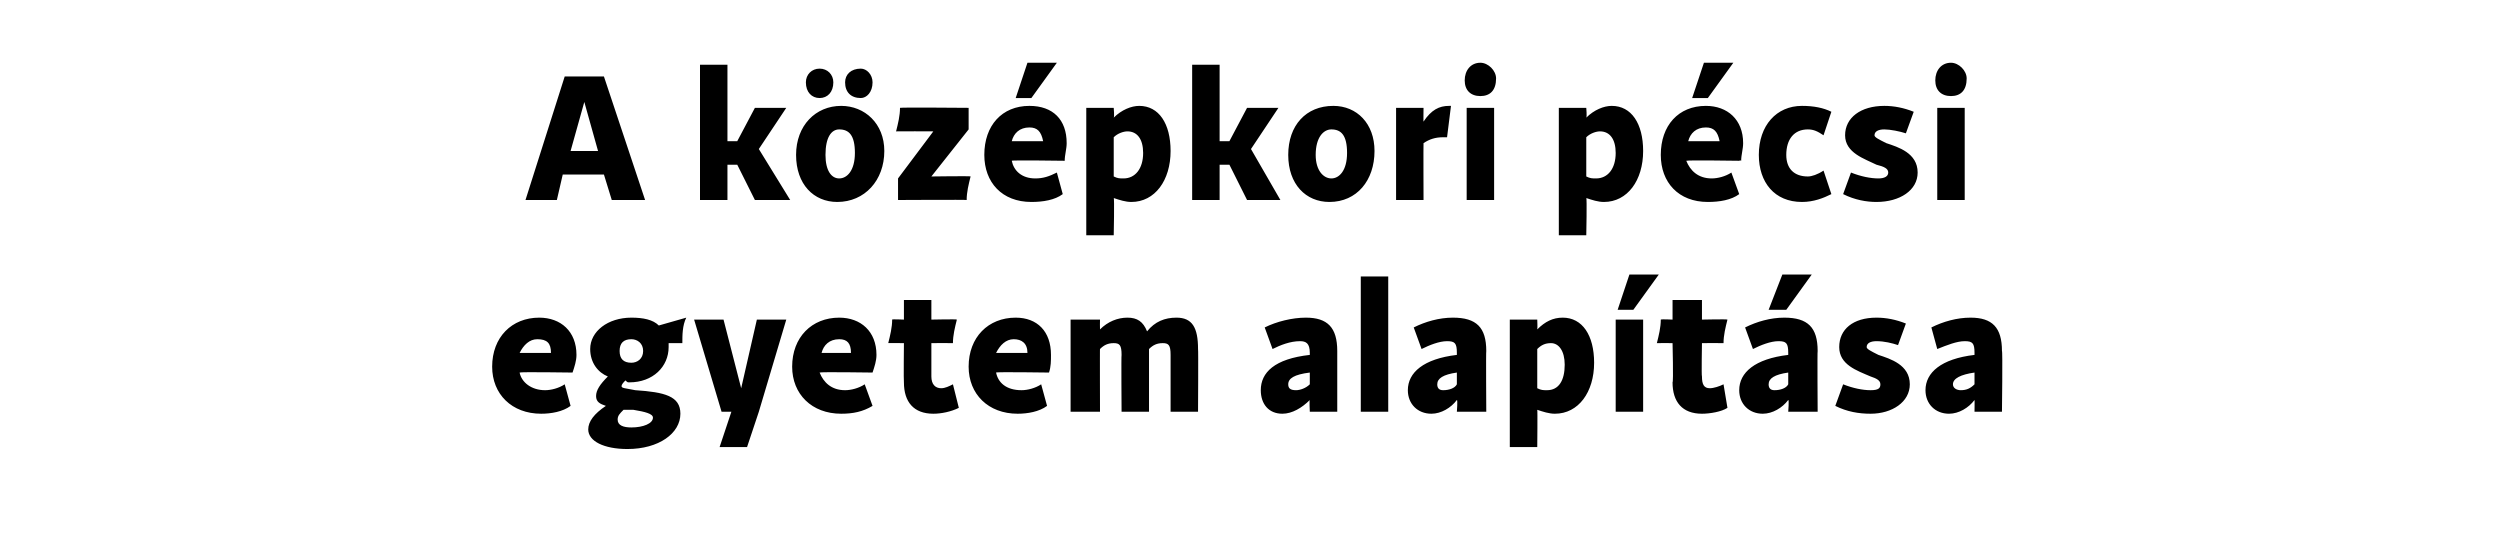
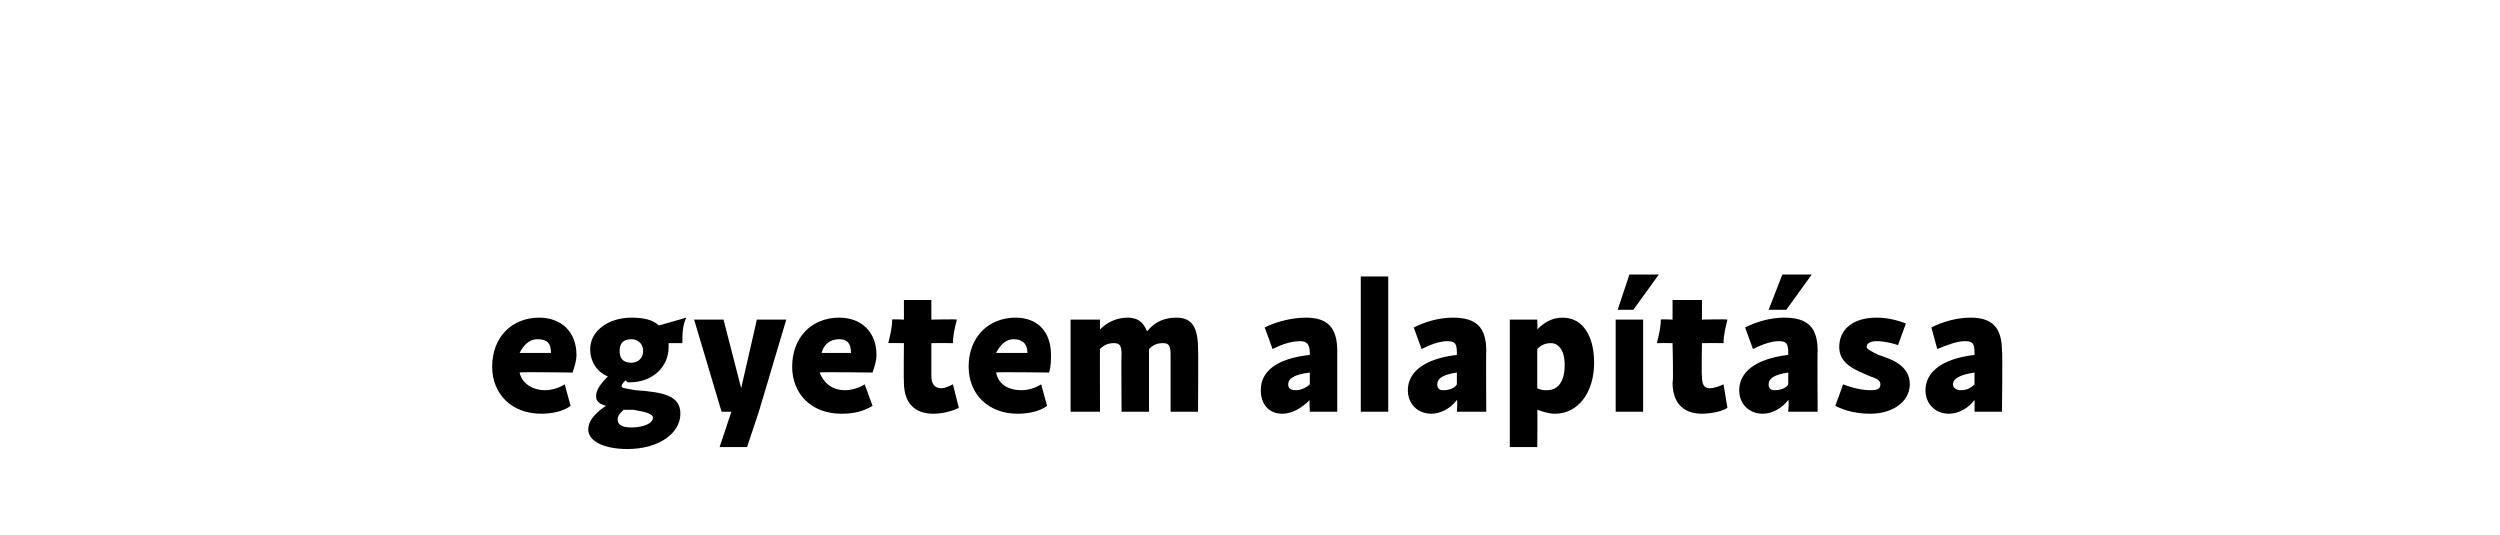
<svg xmlns="http://www.w3.org/2000/svg" version="1.1" width="127.5px" height="27.3px" viewBox="0 -1 127.5 27.3" style="top:-1px">
  <desc>A k z pkori p csi egyetem alap t sa</desc>
  <defs />
  <g id="Polygon18457">
    <path d="M 25.1 17.7 C 25.1 16.2 26.1 15.2 27.5 15.2 C 28.6 15.2 29.4 15.9 29.4 17.1 C 29.4 17.4 29.3 17.7 29.2 18 C 29.23 17.96 29.2 18 29.2 18 C 29.2 18 26.52 17.96 26.5 18 C 26.6 18.5 27.1 18.9 27.8 18.9 C 28.1 18.9 28.5 18.8 28.8 18.6 C 28.8 18.6 29.1 19.7 29.1 19.7 C 28.7 20 28.1 20.1 27.6 20.1 C 26.1 20.1 25.1 19.1 25.1 17.7 Z M 28.1 17 C 28.1 16.5 27.9 16.3 27.4 16.3 C 27 16.3 26.7 16.6 26.5 17 C 26.5 17 28.1 17 28.1 17 Z M 30 20.9 C 30 20.5 30.3 20.1 30.9 19.7 C 30.6 19.6 30.4 19.5 30.4 19.2 C 30.4 18.9 30.6 18.6 31 18.2 C 30.5 18 30.1 17.5 30.1 16.8 C 30.1 15.9 31 15.2 32.2 15.2 C 32.8 15.2 33.3 15.3 33.6 15.6 C 33.6 15.6 35 15.2 35 15.2 C 34.8 15.6 34.8 16.1 34.8 16.5 C 34.8 16.5 34.1 16.5 34.1 16.5 C 34.1 16.6 34.1 16.7 34.1 16.7 C 34.1 17.7 33.3 18.5 32.1 18.5 C 32 18.5 32 18.5 31.9 18.4 C 31.8 18.5 31.7 18.6 31.7 18.7 C 31.7 18.8 31.9 18.8 32.4 18.9 C 33.9 19 34.7 19.2 34.7 20.1 C 34.7 21.1 33.6 21.9 32 21.9 C 30.8 21.9 30 21.5 30 20.9 Z M 32.2 20.8 C 32.8 20.8 33.3 20.6 33.3 20.3 C 33.3 20.1 32.9 20 32.3 19.9 C 32.1 19.9 31.9 19.9 31.8 19.9 C 31.6 20.1 31.5 20.2 31.5 20.4 C 31.5 20.7 31.8 20.8 32.2 20.8 Z M 31.6 16.9 C 31.6 17.3 31.8 17.5 32.2 17.5 C 32.5 17.5 32.8 17.3 32.8 16.9 C 32.8 16.5 32.5 16.3 32.2 16.3 C 31.8 16.3 31.6 16.5 31.6 16.9 C 31.6 16.9 31.6 16.9 31.6 16.9 Z M 35.4 15.3 L 36.9 15.3 L 37.8 18.8 L 38.6 15.3 L 40.1 15.3 L 38.7 20 L 38.1 21.8 L 36.7 21.8 L 37.3 20 L 36.8 20 L 35.4 15.3 Z M 40.4 17.7 C 40.4 16.2 41.4 15.2 42.8 15.2 C 43.9 15.2 44.7 15.9 44.7 17.1 C 44.7 17.4 44.6 17.7 44.5 18 C 44.55 17.96 44.5 18 44.5 18 C 44.5 18 41.83 17.96 41.8 18 C 42 18.5 42.4 18.9 43.1 18.9 C 43.4 18.9 43.8 18.8 44.1 18.6 C 44.1 18.6 44.5 19.7 44.5 19.7 C 44 20 43.5 20.1 42.9 20.1 C 41.4 20.1 40.4 19.1 40.4 17.7 Z M 43.4 17 C 43.4 16.5 43.2 16.3 42.8 16.3 C 42.3 16.3 42 16.6 41.9 17 C 41.9 17 43.4 17 43.4 17 Z M 46.1 18.5 C 46.08 18.48 46.1 16.5 46.1 16.5 C 46.1 16.5 45.25 16.49 45.3 16.5 C 45.4 16.1 45.5 15.7 45.5 15.3 C 45.48 15.27 46.1 15.3 46.1 15.3 L 46.1 14.3 L 47.5 14.3 L 47.5 15.3 C 47.5 15.3 48.82 15.27 48.8 15.3 C 48.7 15.7 48.6 16.1 48.6 16.5 C 48.6 16.49 47.5 16.5 47.5 16.5 C 47.5 16.5 47.5 18.17 47.5 18.2 C 47.5 18.6 47.7 18.8 48 18.8 C 48.2 18.8 48.4 18.7 48.6 18.6 C 48.6 18.6 48.9 19.8 48.9 19.8 C 48.5 20 48 20.1 47.6 20.1 C 46.6 20.1 46.1 19.5 46.1 18.5 Z M 49.4 17.7 C 49.4 16.2 50.4 15.2 51.8 15.2 C 52.9 15.2 53.6 15.9 53.6 17.1 C 53.6 17.4 53.6 17.7 53.5 18 C 53.52 17.96 53.5 18 53.5 18 C 53.5 18 50.8 17.96 50.8 18 C 50.9 18.5 51.3 18.9 52.1 18.9 C 52.4 18.9 52.8 18.8 53.1 18.6 C 53.1 18.6 53.4 19.7 53.4 19.7 C 53 20 52.4 20.1 51.9 20.1 C 50.4 20.1 49.4 19.1 49.4 17.7 Z M 52.4 17 C 52.4 16.5 52.1 16.3 51.7 16.3 C 51.3 16.3 51 16.6 50.8 17 C 50.8 17 52.4 17 52.4 17 Z M 59.7 17.1 C 59.7 16.6 59.6 16.5 59.3 16.5 C 59 16.5 58.8 16.6 58.6 16.8 C 58.6 16.77 58.6 20 58.6 20 L 57.2 20 C 57.2 20 57.18 17.1 57.2 17.1 C 57.2 16.6 57.1 16.5 56.8 16.5 C 56.5 16.5 56.3 16.6 56.1 16.8 C 56.09 16.76 56.1 20 56.1 20 L 54.6 20 L 54.6 15.3 L 56.1 15.3 C 56.1 15.3 56.09 15.8 56.1 15.8 C 56.5 15.4 57 15.2 57.5 15.2 C 58 15.2 58.3 15.4 58.5 15.9 C 58.9 15.4 59.4 15.2 60 15.2 C 60.8 15.2 61.1 15.7 61.1 16.8 C 61.12 16.77 61.1 20 61.1 20 L 59.7 20 L 59.7 17.1 C 59.7 17.1 59.7 17.1 59.7 17.1 Z M 66.3 16.4 C 65.8 16.4 65.3 16.6 64.9 16.8 C 64.9 16.8 64.5 15.7 64.5 15.7 C 65.1 15.4 65.9 15.2 66.6 15.2 C 67.7 15.2 68.2 15.7 68.2 16.9 C 68.2 16.87 68.2 20 68.2 20 L 66.8 20 C 66.8 20 66.77 19.39 66.8 19.4 C 66.4 19.8 65.9 20.1 65.4 20.1 C 64.7 20.1 64.3 19.6 64.3 18.9 C 64.3 18 65 17.3 66.8 17.1 C 66.8 17.1 66.8 17 66.8 17 C 66.8 16.5 66.6 16.4 66.3 16.4 Z M 66.1 18.9 C 66.3 18.9 66.6 18.8 66.8 18.6 C 66.8 18.6 66.8 18 66.8 18 C 66 18.1 65.7 18.3 65.7 18.6 C 65.7 18.8 65.8 18.9 66.1 18.9 Z M 69.4 13.1 L 70.8 13.1 L 70.8 20 L 69.4 20 L 69.4 13.1 Z M 73.8 16.4 C 73.4 16.4 72.9 16.6 72.5 16.8 C 72.5 16.8 72.1 15.7 72.1 15.7 C 72.7 15.4 73.4 15.2 74.1 15.2 C 75.3 15.2 75.8 15.7 75.8 16.9 C 75.78 16.87 75.8 20 75.8 20 L 74.3 20 C 74.3 20 74.35 19.39 74.3 19.4 C 74 19.8 73.5 20.1 73 20.1 C 72.3 20.1 71.8 19.6 71.8 18.9 C 71.8 18 72.6 17.3 74.3 17.1 C 74.3 17.1 74.3 17 74.3 17 C 74.3 16.5 74.2 16.4 73.8 16.4 Z M 73.6 18.9 C 73.9 18.9 74.2 18.8 74.3 18.6 C 74.3 18.6 74.3 18 74.3 18 C 73.6 18.1 73.3 18.3 73.3 18.6 C 73.3 18.8 73.4 18.9 73.6 18.9 Z M 78.4 19.9 C 78.42 19.89 78.4 21.8 78.4 21.8 L 77 21.8 L 77 15.3 L 78.4 15.3 C 78.4 15.3 78.42 15.76 78.4 15.8 C 78.8 15.4 79.2 15.2 79.7 15.2 C 80.7 15.2 81.3 16.1 81.3 17.5 C 81.3 19 80.5 20.1 79.3 20.1 C 79 20.1 78.7 20 78.4 19.9 Z M 78.9 18.9 C 79.5 18.9 79.8 18.4 79.8 17.6 C 79.8 16.9 79.5 16.5 79.1 16.5 C 78.8 16.5 78.6 16.6 78.4 16.8 C 78.4 16.8 78.4 18.8 78.4 18.8 C 78.6 18.9 78.7 18.9 78.9 18.9 Z M 82.4 15.3 L 83.8 15.3 L 83.8 20 L 82.4 20 L 82.4 15.3 Z M 83.1 13 L 84.6 13 L 83.3 14.8 L 82.5 14.8 L 83.1 13 Z M 85.3 18.5 C 85.35 18.48 85.3 16.5 85.3 16.5 C 85.3 16.5 84.52 16.49 84.5 16.5 C 84.6 16.1 84.7 15.7 84.7 15.3 C 84.75 15.27 85.3 15.3 85.3 15.3 L 85.3 14.3 L 86.8 14.3 L 86.8 15.3 C 86.8 15.3 88.08 15.27 88.1 15.3 C 88 15.7 87.9 16.1 87.9 16.5 C 87.87 16.49 86.8 16.5 86.8 16.5 C 86.8 16.5 86.77 18.17 86.8 18.2 C 86.8 18.6 86.9 18.8 87.2 18.8 C 87.4 18.8 87.7 18.7 87.9 18.6 C 87.9 18.6 88.1 19.8 88.1 19.8 C 87.8 20 87.2 20.1 86.8 20.1 C 85.8 20.1 85.3 19.5 85.3 18.5 Z M 90.7 16.4 C 90.3 16.4 89.8 16.6 89.4 16.8 C 89.4 16.8 89 15.7 89 15.7 C 89.6 15.4 90.3 15.2 91 15.2 C 92.2 15.2 92.7 15.7 92.7 16.9 C 92.68 16.87 92.7 20 92.7 20 L 91.2 20 C 91.2 20 91.25 19.39 91.2 19.4 C 90.9 19.8 90.4 20.1 89.9 20.1 C 89.2 20.1 88.7 19.6 88.7 18.9 C 88.7 18 89.5 17.3 91.2 17.1 C 91.2 17.1 91.2 17 91.2 17 C 91.2 16.5 91.1 16.4 90.7 16.4 Z M 90.5 18.9 C 90.8 18.9 91.1 18.8 91.2 18.6 C 91.2 18.6 91.2 18 91.2 18 C 90.5 18.1 90.2 18.3 90.2 18.6 C 90.2 18.8 90.3 18.9 90.5 18.9 Z M 90.9 13 L 92.4 13 L 91.1 14.8 L 90.2 14.8 L 90.9 13 Z M 93.6 19.7 C 93.6 19.7 94 18.6 94 18.6 C 94.5 18.8 95 18.9 95.4 18.9 C 95.8 18.9 95.9 18.8 95.9 18.6 C 95.9 18.4 95.7 18.3 95.4 18.2 C 94.7 17.9 93.8 17.6 93.8 16.7 C 93.8 15.8 94.5 15.2 95.7 15.2 C 96.2 15.2 96.7 15.3 97.2 15.5 C 97.2 15.5 96.8 16.6 96.8 16.6 C 96.5 16.5 96.1 16.4 95.7 16.4 C 95.4 16.4 95.2 16.5 95.2 16.7 C 95.2 16.8 95.4 16.9 95.8 17.1 C 96.4 17.3 97.4 17.6 97.4 18.6 C 97.4 19.5 96.5 20.1 95.4 20.1 C 94.8 20.1 94.2 20 93.6 19.7 Z M 100.2 16.4 C 99.8 16.4 99.3 16.6 98.8 16.8 C 98.8 16.8 98.5 15.7 98.5 15.7 C 99.1 15.4 99.8 15.2 100.5 15.2 C 101.6 15.2 102.1 15.7 102.1 16.9 C 102.14 16.87 102.1 20 102.1 20 L 100.7 20 C 100.7 20 100.71 19.39 100.7 19.4 C 100.4 19.8 99.9 20.1 99.4 20.1 C 98.7 20.1 98.2 19.6 98.2 18.9 C 98.2 18 99 17.3 100.7 17.1 C 100.7 17.1 100.7 17 100.7 17 C 100.7 16.5 100.6 16.4 100.2 16.4 Z M 100 18.9 C 100.3 18.9 100.5 18.8 100.7 18.6 C 100.7 18.6 100.7 18 100.7 18 C 100 18.1 99.6 18.3 99.6 18.6 C 99.6 18.8 99.8 18.9 100 18.9 Z " stroke="none" fill="#000" />
  </g>
  <g id="Polygon18456">
-     <path d="M 30.8 7.9 L 28.7 7.9 L 28.4 9.2 L 26.8 9.2 L 28.8 2.9 L 30.8 2.9 L 32.9 9.2 L 31.2 9.2 L 30.8 7.9 Z M 30.5 6.7 L 29.8 4.2 L 29.1 6.7 L 30.5 6.7 Z M 35.7 2.3 L 37.1 2.3 L 37.1 6.2 L 37.6 6.2 L 38.5 4.5 L 40.1 4.5 L 38.7 6.6 L 40.3 9.2 L 38.5 9.2 L 37.6 7.4 L 37.1 7.4 L 37.1 9.2 L 35.7 9.2 L 35.7 2.3 Z M 40.6 6.9 C 40.6 5.4 41.6 4.4 42.9 4.4 C 44.1 4.4 45.1 5.3 45.1 6.7 C 45.1 8.2 44.1 9.3 42.7 9.3 C 41.5 9.3 40.6 8.4 40.6 6.9 Z M 41.1 3.2 C 41.1 2.8 41.4 2.5 41.8 2.5 C 42.2 2.5 42.5 2.8 42.5 3.2 C 42.5 3.7 42.2 4 41.8 4 C 41.4 4 41.1 3.7 41.1 3.2 C 41.1 3.2 41.1 3.2 41.1 3.2 Z M 42.8 8.1 C 43.2 8.1 43.6 7.7 43.6 6.8 C 43.6 5.9 43.3 5.6 42.8 5.6 C 42.4 5.6 42.1 6 42.1 6.9 C 42.1 7.7 42.4 8.1 42.8 8.1 Z M 43.9 2.5 C 44.2 2.5 44.5 2.8 44.5 3.2 C 44.5 3.7 44.2 4 43.9 4 C 43.4 4 43.1 3.7 43.1 3.2 C 43.1 2.8 43.4 2.5 43.9 2.5 Z M 47.6 5.7 C 47.6 5.7 45.72 5.69 45.7 5.7 C 45.8 5.3 45.9 4.9 45.9 4.5 C 45.94 4.47 49.4 4.5 49.4 4.5 L 49.4 5.6 L 47.5 8 C 47.5 8 49.54 7.97 49.5 8 C 49.4 8.4 49.3 8.8 49.3 9.2 C 49.31 9.18 45.8 9.2 45.8 9.2 L 45.8 8.1 L 47.6 5.7 Z M 50.2 6.9 C 50.2 5.4 51.1 4.4 52.5 4.4 C 53.7 4.4 54.4 5.1 54.4 6.3 C 54.4 6.6 54.3 6.9 54.3 7.2 C 54.28 7.16 54.3 7.2 54.3 7.2 C 54.3 7.2 51.56 7.16 51.6 7.2 C 51.7 7.7 52.1 8.1 52.8 8.1 C 53.2 8.1 53.5 8 53.9 7.8 C 53.9 7.8 54.2 8.9 54.2 8.9 C 53.8 9.2 53.2 9.3 52.6 9.3 C 51.1 9.3 50.2 8.3 50.2 6.9 Z M 53.2 6.2 C 53.1 5.7 52.9 5.5 52.5 5.5 C 52 5.5 51.7 5.8 51.6 6.2 C 51.6 6.2 53.2 6.2 53.2 6.2 Z M 52.4 2.2 L 53.9 2.2 L 52.6 4 L 51.8 4 L 52.4 2.2 Z M 56.8 9.1 C 56.84 9.09 56.8 11 56.8 11 L 55.4 11 L 55.4 4.5 L 56.8 4.5 C 56.8 4.5 56.84 4.96 56.8 5 C 57.2 4.6 57.7 4.4 58.1 4.4 C 59.1 4.4 59.7 5.3 59.7 6.7 C 59.7 8.2 58.9 9.3 57.7 9.3 C 57.4 9.3 57.1 9.2 56.8 9.1 Z M 57.3 8.1 C 57.9 8.1 58.3 7.6 58.3 6.8 C 58.3 6.1 58 5.7 57.5 5.7 C 57.3 5.7 57 5.8 56.8 6 C 56.8 6 56.8 8 56.8 8 C 57 8.1 57.1 8.1 57.3 8.1 Z M 60.8 2.3 L 62.2 2.3 L 62.2 6.2 L 62.7 6.2 L 63.6 4.5 L 65.2 4.5 L 63.8 6.6 L 65.3 9.2 L 63.6 9.2 L 62.7 7.4 L 62.2 7.4 L 62.2 9.2 L 60.8 9.2 L 60.8 2.3 Z M 65.7 6.9 C 65.7 5.4 66.6 4.4 68 4.4 C 69.2 4.4 70.1 5.3 70.1 6.7 C 70.1 8.2 69.2 9.3 67.8 9.3 C 66.6 9.3 65.7 8.4 65.7 6.9 Z M 67.9 8.1 C 68.3 8.1 68.7 7.7 68.7 6.8 C 68.7 5.9 68.4 5.6 67.9 5.6 C 67.5 5.6 67.1 6 67.1 6.9 C 67.1 7.7 67.5 8.1 67.9 8.1 Z M 71.2 4.5 L 72.6 4.5 C 72.6 4.5 72.59 5.24 72.6 5.2 C 73 4.6 73.4 4.4 73.9 4.4 C 73.9 4.4 74 4.4 74 4.4 C 74 4.4 73.8 6 73.8 6 C 73.8 6 73.7 6 73.6 6 C 73.2 6 72.9 6.1 72.6 6.3 C 72.59 6.35 72.6 9.2 72.6 9.2 L 71.2 9.2 L 71.2 4.5 Z M 74.8 4.5 L 76.2 4.5 L 76.2 9.2 L 74.8 9.2 L 74.8 4.5 Z M 74.7 3.1 C 74.7 2.6 75 2.2 75.5 2.2 C 75.9 2.2 76.3 2.6 76.3 3 C 76.3 3.6 76 3.9 75.5 3.9 C 75 3.9 74.7 3.6 74.7 3.1 C 74.7 3.1 74.7 3.1 74.7 3.1 Z M 80.9 9.1 C 80.94 9.09 80.9 11 80.9 11 L 79.5 11 L 79.5 4.5 L 80.9 4.5 C 80.9 4.5 80.94 4.96 80.9 5 C 81.3 4.6 81.8 4.4 82.2 4.4 C 83.2 4.4 83.8 5.3 83.8 6.7 C 83.8 8.2 83 9.3 81.8 9.3 C 81.5 9.3 81.2 9.2 80.9 9.1 Z M 81.4 8.1 C 82 8.1 82.4 7.6 82.4 6.8 C 82.4 6.1 82.1 5.7 81.6 5.7 C 81.4 5.7 81.1 5.8 80.9 6 C 80.9 6 80.9 8 80.9 8 C 81.1 8.1 81.2 8.1 81.4 8.1 Z M 84.7 6.9 C 84.7 5.4 85.6 4.4 87 4.4 C 88.1 4.4 88.9 5.1 88.9 6.3 C 88.9 6.6 88.8 6.9 88.8 7.2 C 88.76 7.16 88.7 7.2 88.7 7.2 C 88.7 7.2 86.05 7.16 86 7.2 C 86.2 7.7 86.6 8.1 87.3 8.1 C 87.6 8.1 88 8 88.3 7.8 C 88.3 7.8 88.7 8.9 88.7 8.9 C 88.3 9.2 87.7 9.3 87.1 9.3 C 85.6 9.3 84.7 8.3 84.7 6.9 Z M 87.7 6.2 C 87.6 5.7 87.4 5.5 87 5.5 C 86.5 5.5 86.2 5.8 86.1 6.2 C 86.1 6.2 87.7 6.2 87.7 6.2 Z M 86.9 2.2 L 88.4 2.2 L 87.1 4 L 86.3 4 L 86.9 2.2 Z M 89.7 6.9 C 89.7 5.4 90.6 4.4 91.9 4.4 C 92.5 4.4 93 4.5 93.4 4.7 C 93.4 4.7 93 5.9 93 5.9 C 92.7 5.7 92.5 5.6 92.2 5.6 C 91.5 5.6 91.1 6.1 91.1 6.9 C 91.1 7.6 91.5 8 92.2 8 C 92.4 8 92.7 7.9 93 7.7 C 93 7.7 93.4 8.9 93.4 8.9 C 93 9.1 92.5 9.3 91.9 9.3 C 90.5 9.3 89.7 8.3 89.7 6.9 Z M 94 8.9 C 94 8.9 94.4 7.8 94.4 7.8 C 94.9 8 95.4 8.1 95.8 8.1 C 96.1 8.1 96.3 8 96.3 7.8 C 96.3 7.6 96.1 7.5 95.7 7.4 C 95.1 7.1 94.1 6.8 94.1 5.9 C 94.1 5 94.9 4.4 96.1 4.4 C 96.6 4.4 97.1 4.5 97.6 4.7 C 97.6 4.7 97.2 5.8 97.2 5.8 C 96.9 5.7 96.4 5.6 96.1 5.6 C 95.8 5.6 95.6 5.7 95.6 5.9 C 95.6 6 95.8 6.1 96.2 6.3 C 96.8 6.5 97.8 6.8 97.8 7.8 C 97.8 8.7 96.9 9.3 95.7 9.3 C 95.2 9.3 94.6 9.2 94 8.9 Z M 98.8 4.5 L 100.2 4.5 L 100.2 9.2 L 98.8 9.2 L 98.8 4.5 Z M 98.7 3.1 C 98.7 2.6 99 2.2 99.5 2.2 C 99.9 2.2 100.3 2.6 100.3 3 C 100.3 3.6 100 3.9 99.5 3.9 C 99 3.9 98.7 3.6 98.7 3.1 C 98.7 3.1 98.7 3.1 98.7 3.1 Z " stroke="none" fill="#000" />
-   </g>
+     </g>
</svg>